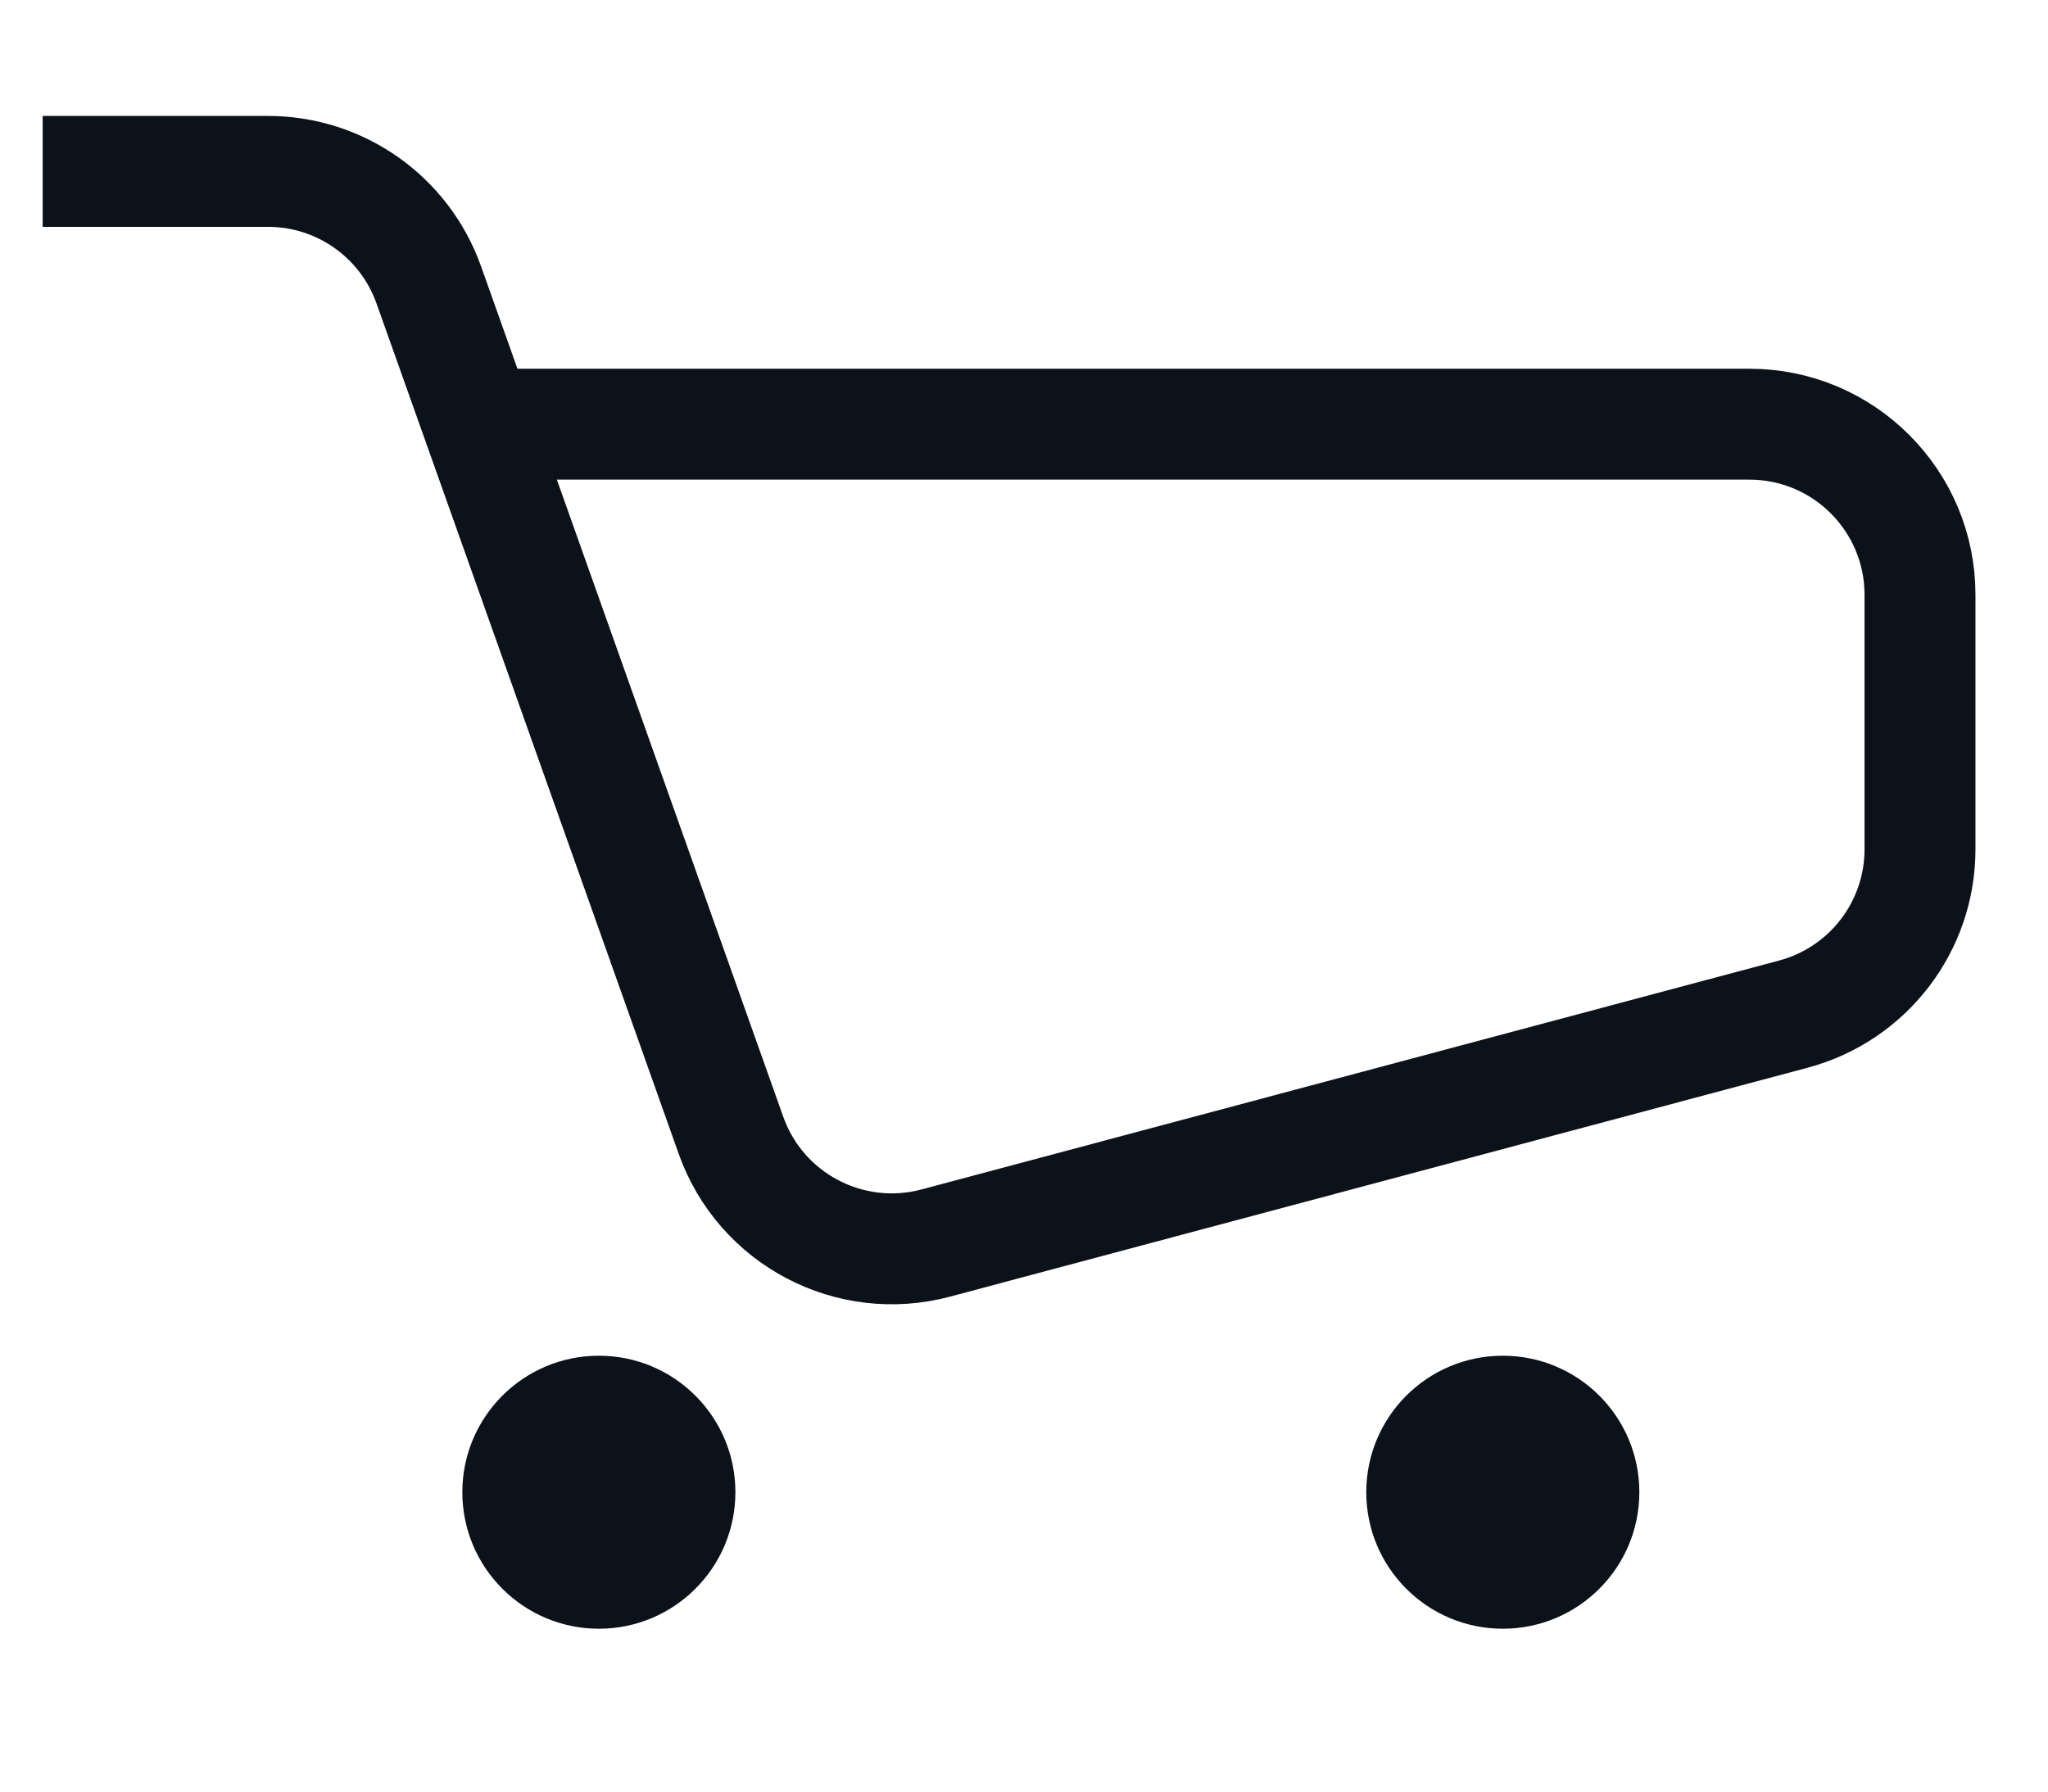
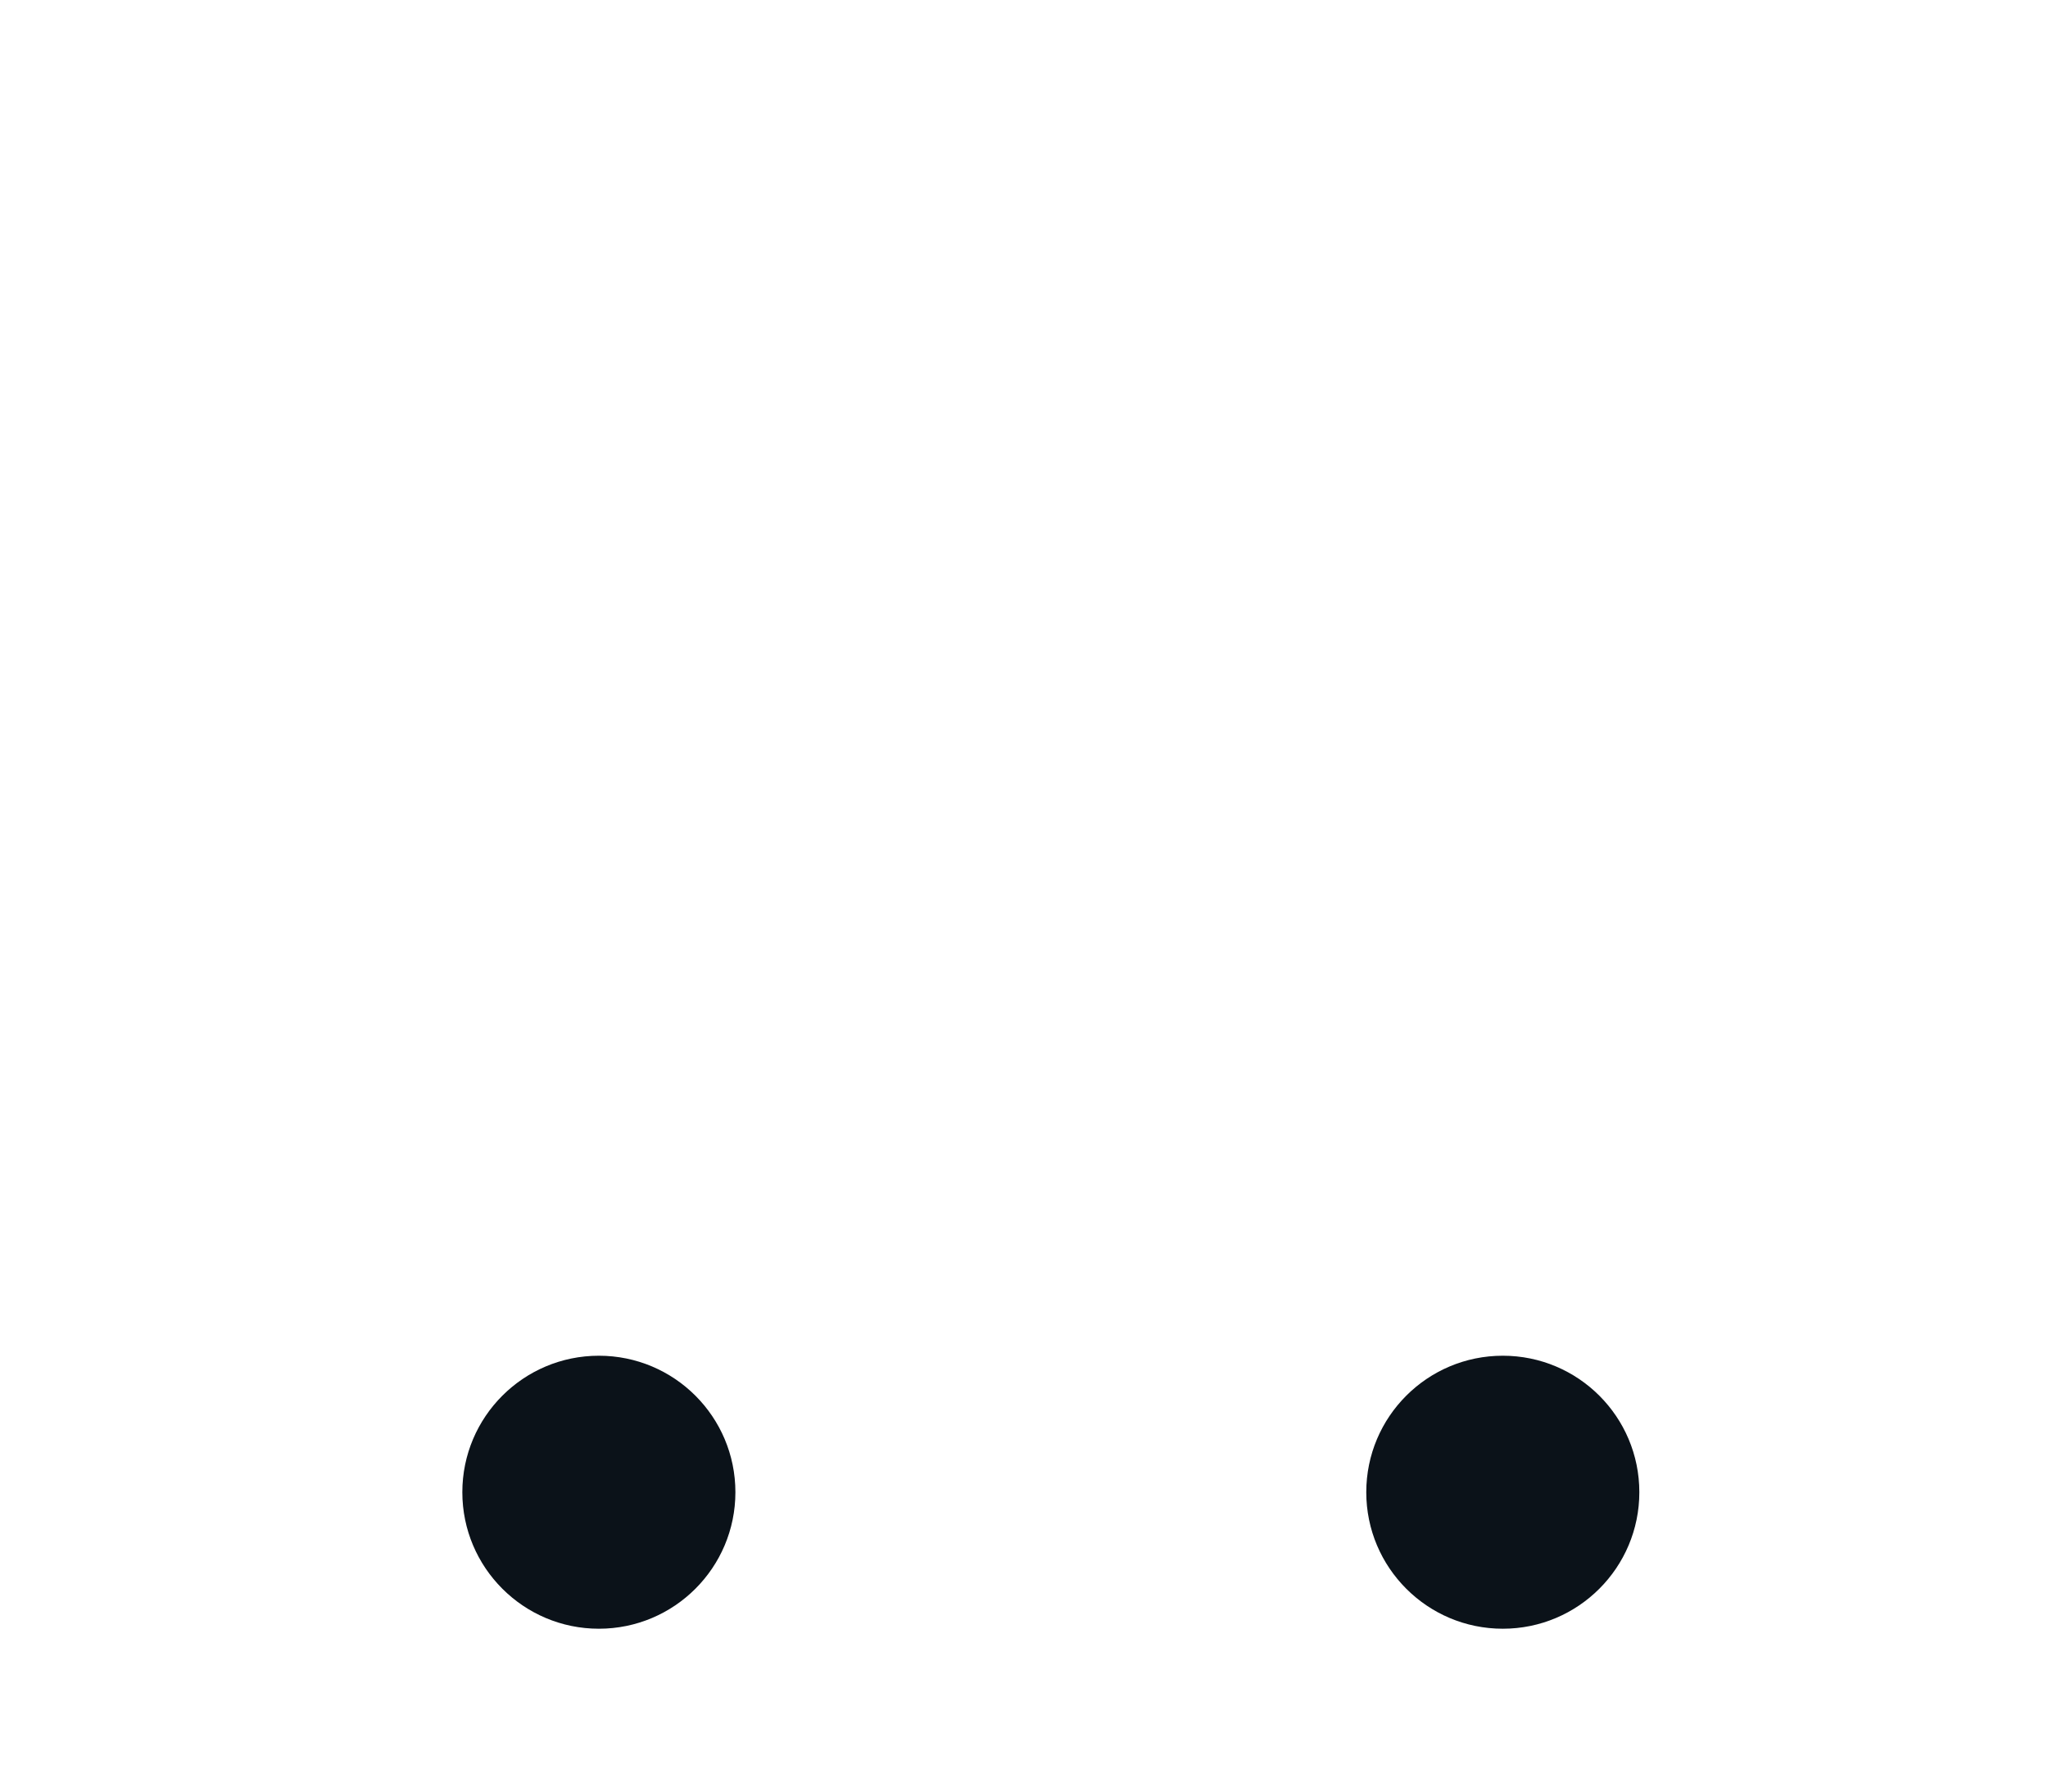
<svg xmlns="http://www.w3.org/2000/svg" width="24" height="21" viewBox="0 0 24 21" fill="none">
-   <path d="M0.5 2.009H3.141C3.987 2.009 4.742 2.542 5.025 3.34L5.605 4.972M5.605 4.972L8.566 13.307C8.915 14.29 9.96 14.839 10.967 14.57L21.016 11.887C21.891 11.653 22.5 10.861 22.5 9.955V6.972C22.5 5.868 21.605 4.972 20.5 4.972H5.605Z" stroke="#0B1219" stroke-width="1.3" />
  <path d="M5.418 17.491C5.418 18.374 6.135 19.091 7.018 19.091C7.902 19.091 8.618 18.374 8.618 17.491C8.618 16.607 7.902 15.891 7.018 15.891C6.135 15.891 5.418 16.607 5.418 17.491ZM6.204 17.791H7.018V17.191H6.204V17.791Z" fill="#0B1219" />
  <path d="M16.011 17.491C16.011 18.374 16.727 19.091 17.611 19.091C18.495 19.091 19.211 18.374 19.211 17.491C19.211 16.607 18.495 15.891 17.611 15.891C16.727 15.891 16.011 16.607 16.011 17.491ZM16.796 17.791H17.611V17.191H16.796V17.791Z" fill="#0B1219" />
</svg>